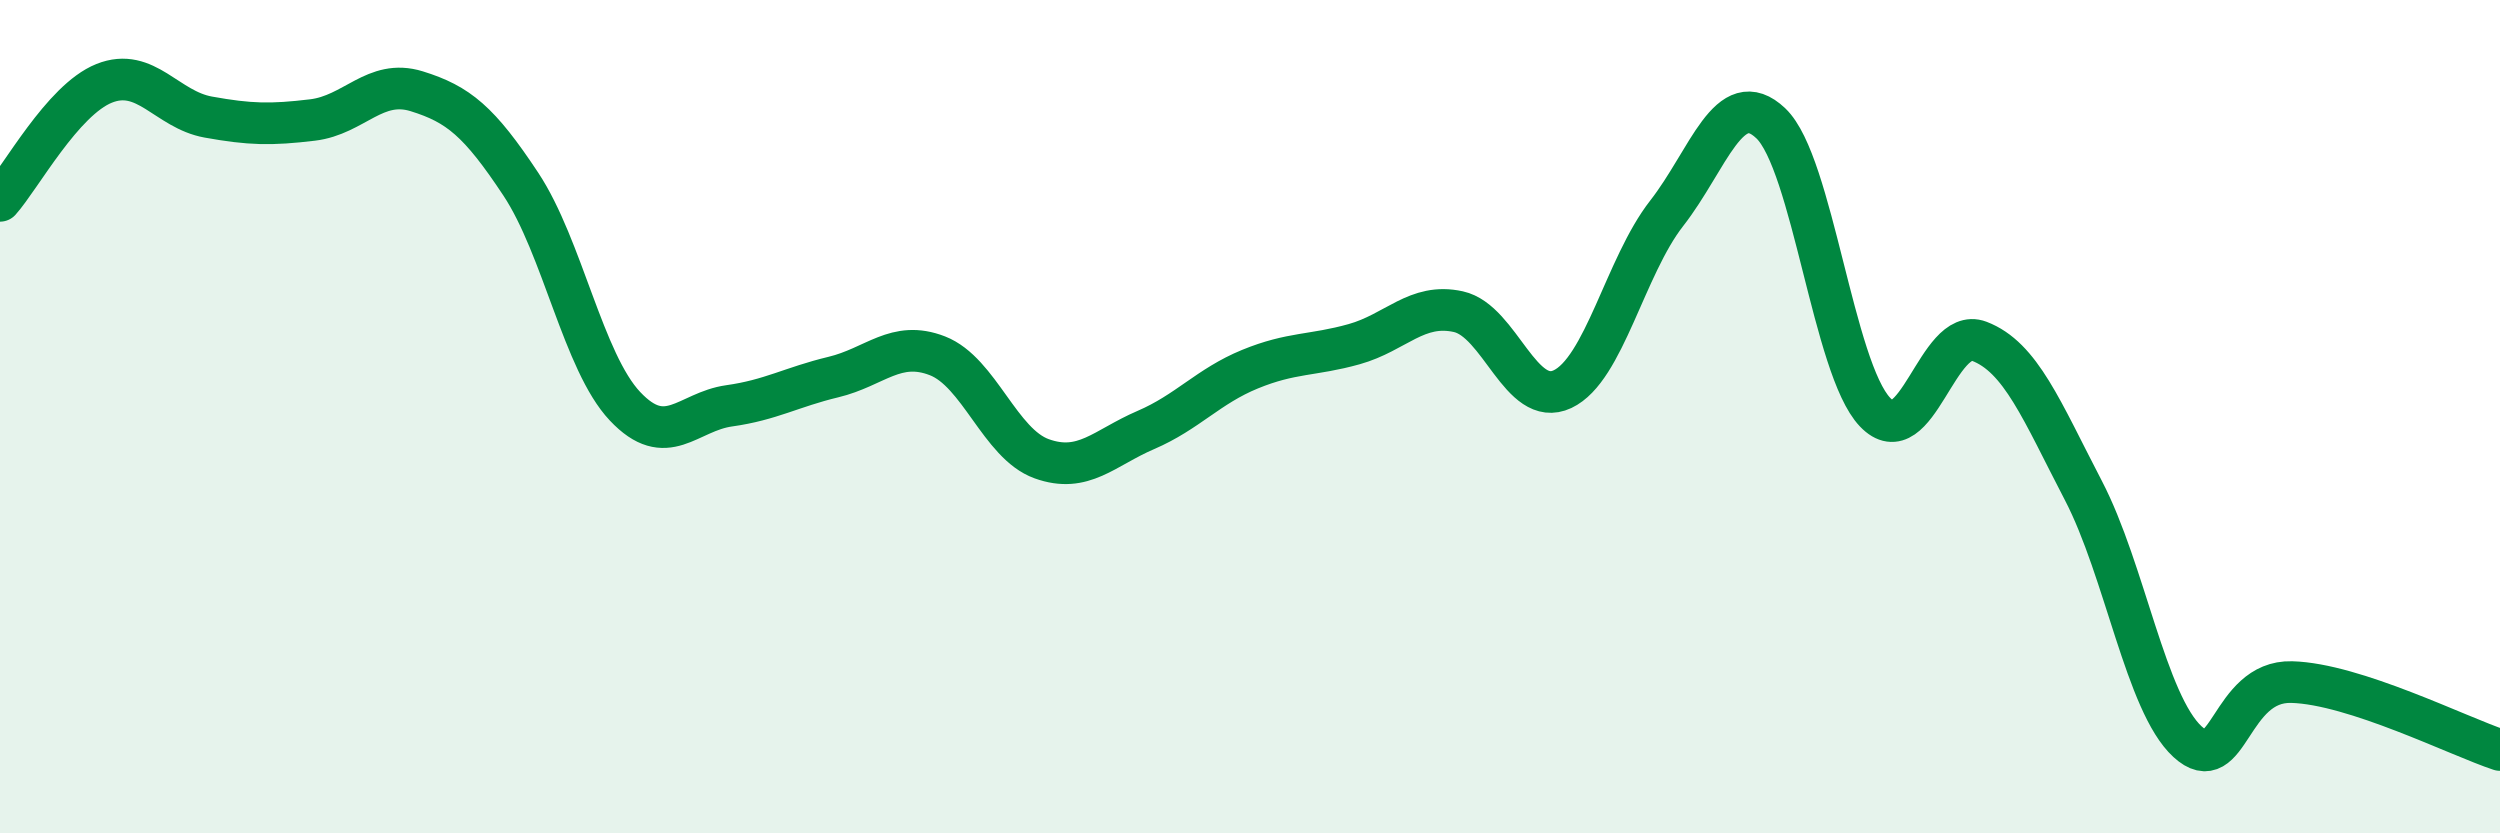
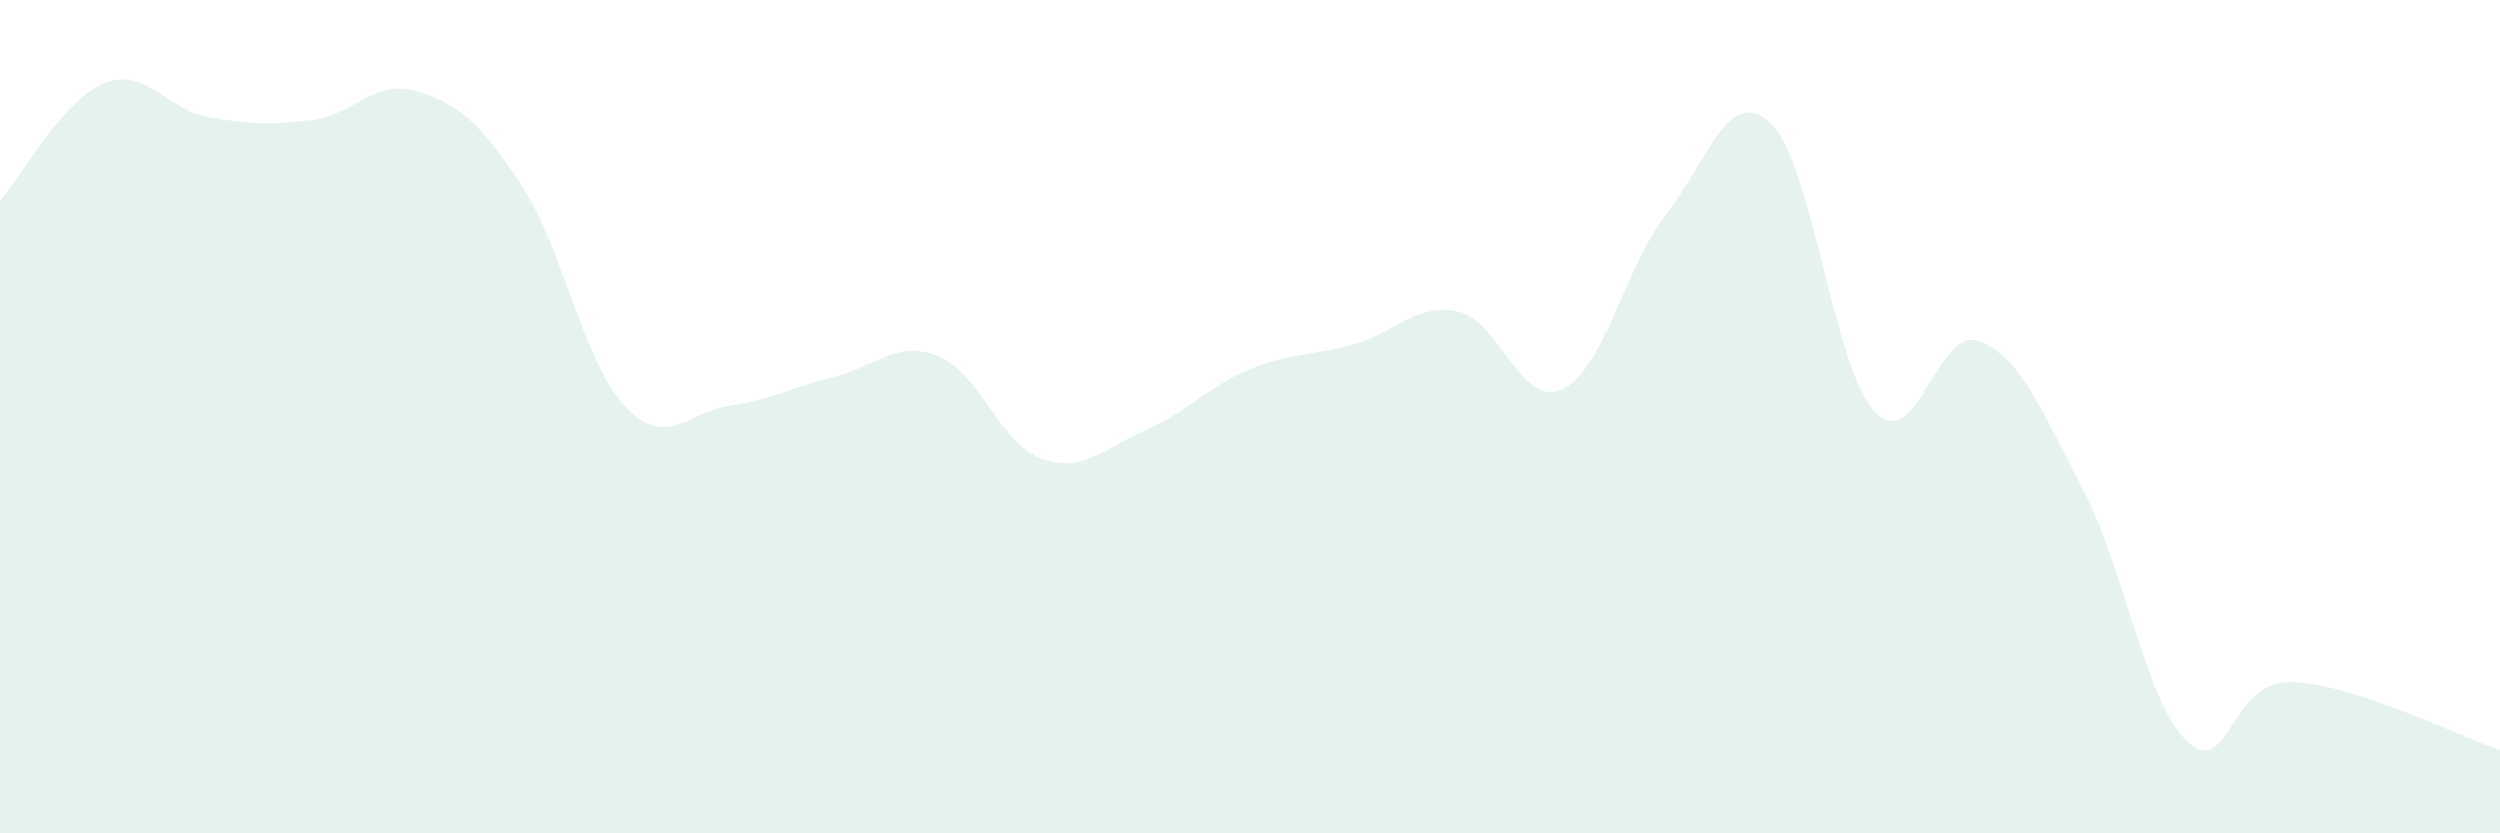
<svg xmlns="http://www.w3.org/2000/svg" width="60" height="20" viewBox="0 0 60 20">
  <path d="M 0,4.82 C 0.5,4.26 1.5,2.4 2.5,2 C 3.5,1.6 4,2.63 5,2.81 C 6,2.99 6.5,3 7.5,2.88 C 8.5,2.76 9,1.88 10,2.19 C 11,2.5 11.5,2.91 12.5,4.42 C 13.5,5.93 14,8.69 15,9.75 C 16,10.81 16.5,9.88 17.5,9.74 C 18.5,9.6 19,9.29 20,9.05 C 21,8.81 21.5,8.15 22.5,8.54 C 23.5,8.93 24,10.65 25,11.01 C 26,11.37 26.5,10.75 27.5,10.32 C 28.5,9.89 29,9.27 30,8.86 C 31,8.45 31.5,8.54 32.5,8.26 C 33.5,7.98 34,7.26 35,7.48 C 36,7.7 36.5,9.81 37.5,9.34 C 38.5,8.87 39,6.4 40,5.12 C 41,3.84 41.5,2.01 42.5,2.96 C 43.5,3.91 44,8.84 45,9.89 C 46,10.94 46.5,7.81 47.5,8.19 C 48.5,8.57 49,9.85 50,11.77 C 51,13.69 51.5,16.88 52.5,17.8 C 53.5,18.72 53.5,16.33 55,16.37 C 56.5,16.41 59,17.67 60,18L60 20L0 20Z" fill="#008740" opacity="0.1" stroke-linecap="round" stroke-linejoin="round" />
-   <path d="M 0,4.82 C 0.5,4.26 1.5,2.4 2.5,2 C 3.5,1.6 4,2.63 5,2.81 C 6,2.99 6.5,3 7.5,2.88 C 8.5,2.76 9,1.88 10,2.19 C 11,2.5 11.5,2.91 12.5,4.42 C 13.5,5.93 14,8.69 15,9.75 C 16,10.81 16.5,9.88 17.5,9.74 C 18.5,9.6 19,9.29 20,9.05 C 21,8.81 21.5,8.15 22.5,8.54 C 23.5,8.93 24,10.65 25,11.01 C 26,11.37 26.5,10.75 27.5,10.32 C 28.5,9.89 29,9.27 30,8.86 C 31,8.45 31.5,8.54 32.5,8.26 C 33.5,7.98 34,7.26 35,7.48 C 36,7.7 36.5,9.81 37.5,9.34 C 38.5,8.87 39,6.4 40,5.12 C 41,3.84 41.5,2.01 42.5,2.96 C 43.5,3.91 44,8.84 45,9.89 C 46,10.94 46.5,7.81 47.5,8.19 C 48.5,8.57 49,9.85 50,11.77 C 51,13.69 51.5,16.88 52.5,17.8 C 53.5,18.72 53.5,16.33 55,16.37 C 56.5,16.41 59,17.67 60,18" stroke="#008740" stroke-width="1" fill="none" stroke-linecap="round" stroke-linejoin="round" />
</svg>